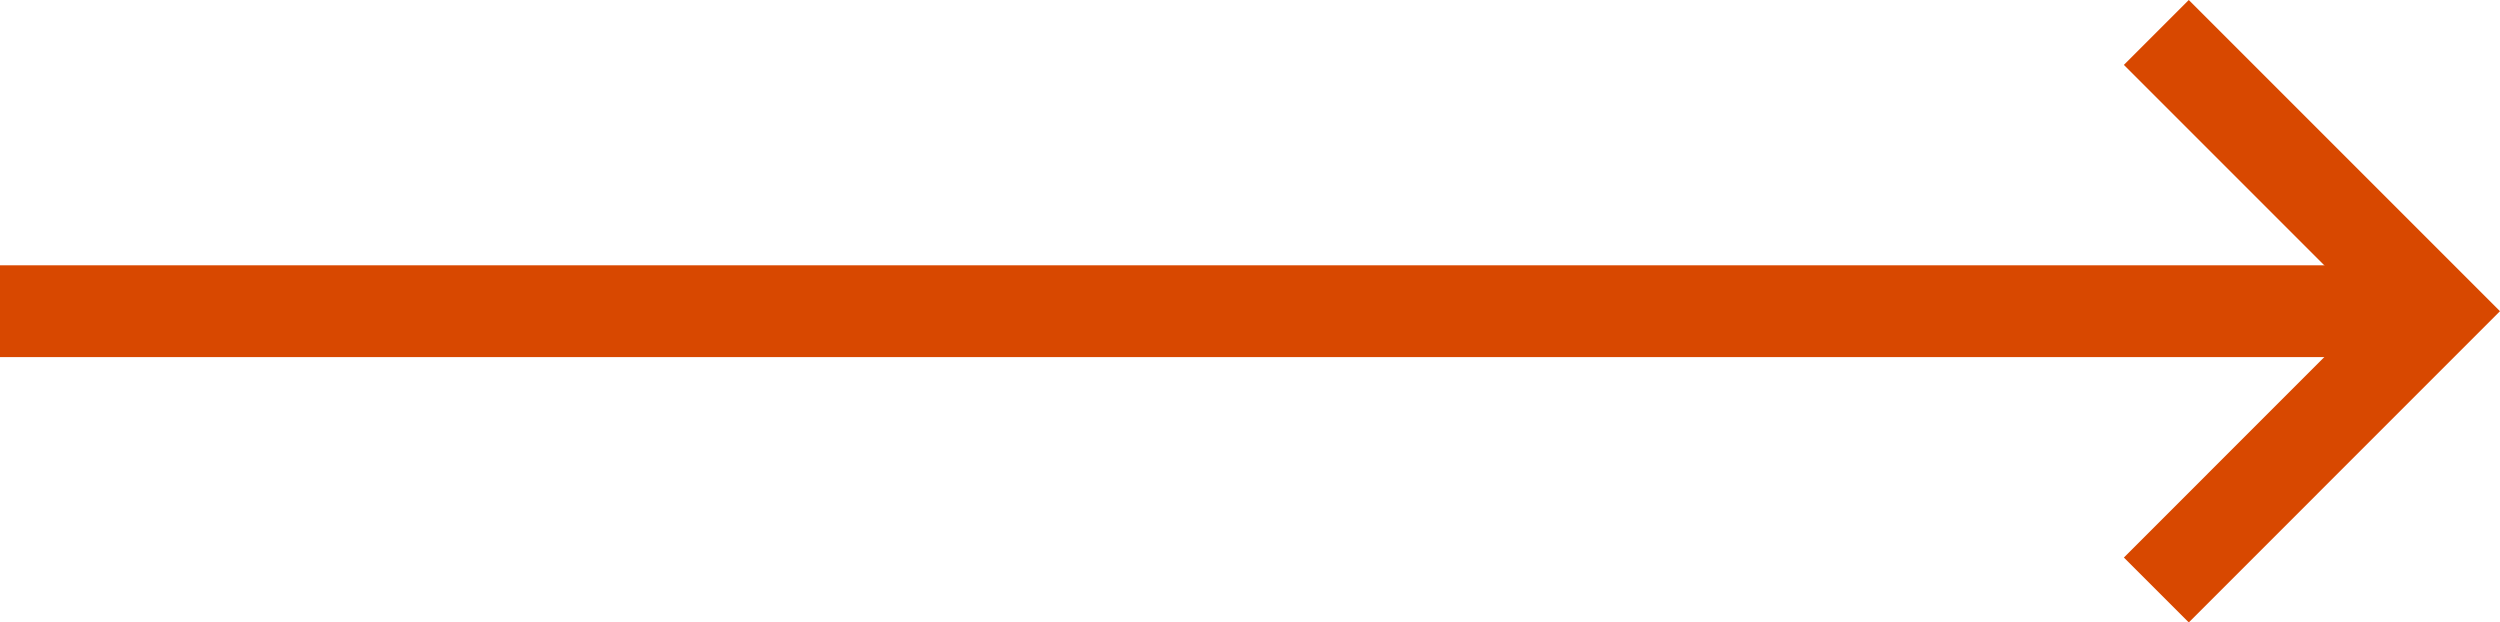
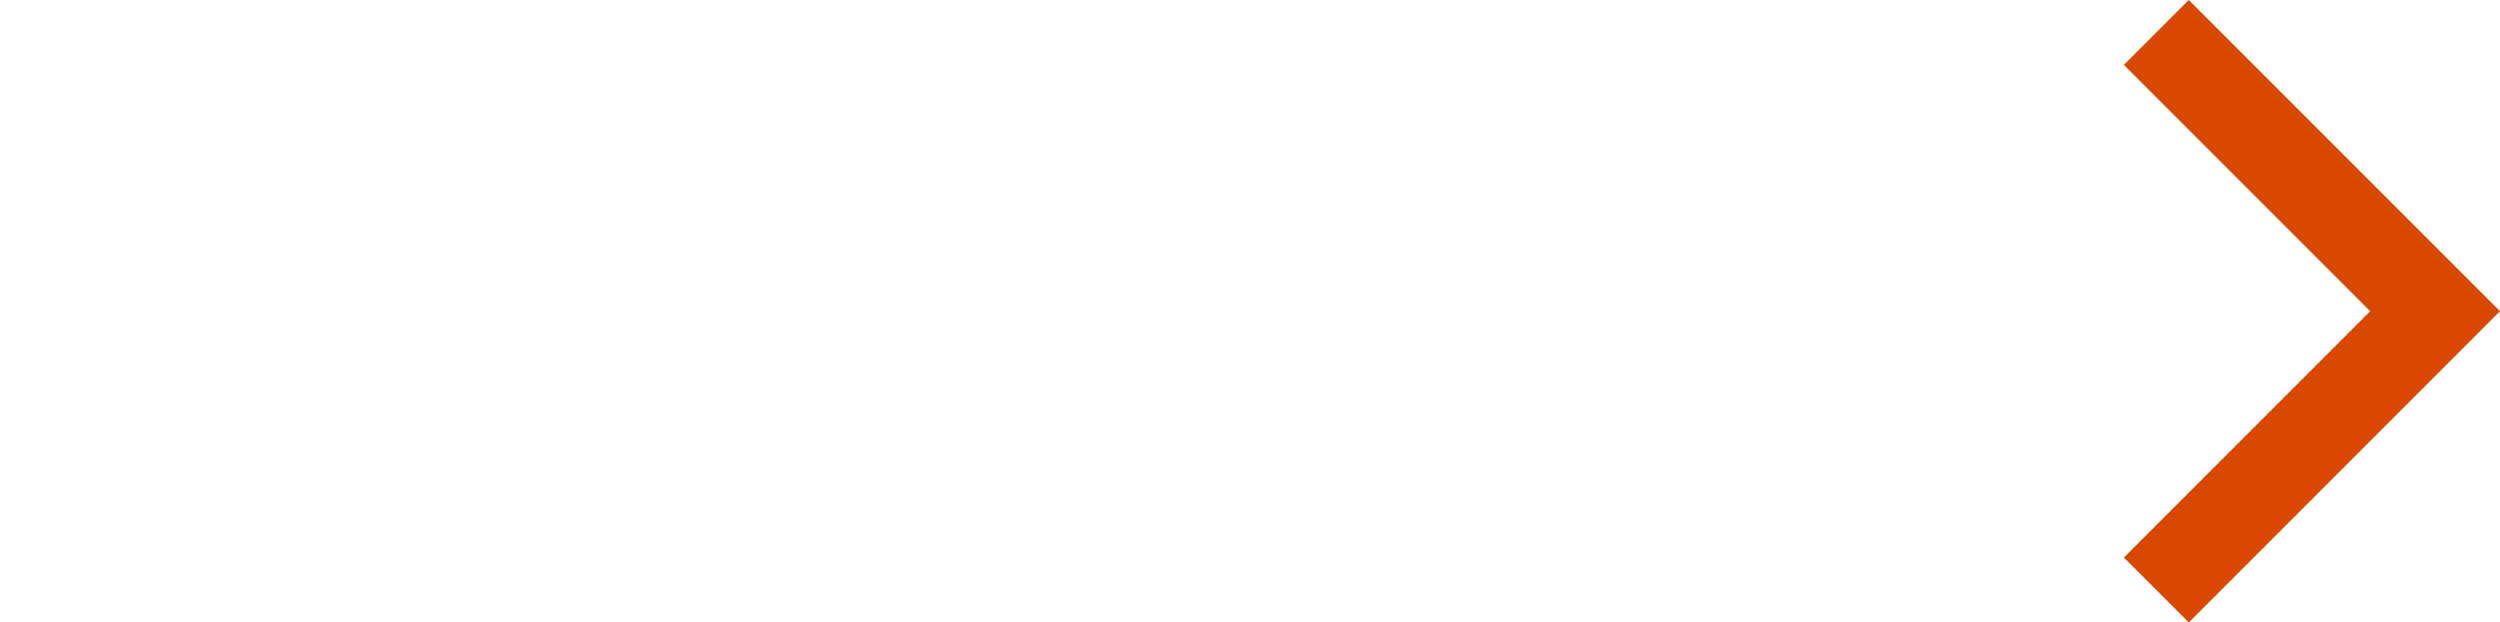
<svg xmlns="http://www.w3.org/2000/svg" width="108.948" height="27.125" viewBox="0 0 108.948 27.125">
  <g id="Group_215" data-name="Group 215" transform="translate(-69.5 -2024.716)">
-     <line id="Line_62" data-name="Line 62" x2="105.392" transform="translate(69.5 2038.278)" fill="none" stroke="#d84800" stroke-miterlimit="10" stroke-width="4" />
    <path id="Path_2981" data-name="Path 2981" d="M37.122,10.911,49.27,23.059,37.122,35.208" transform="translate(126.349 2015.219)" fill="none" stroke="#d84800" stroke-miterlimit="10" stroke-width="4" />
  </g>
</svg>